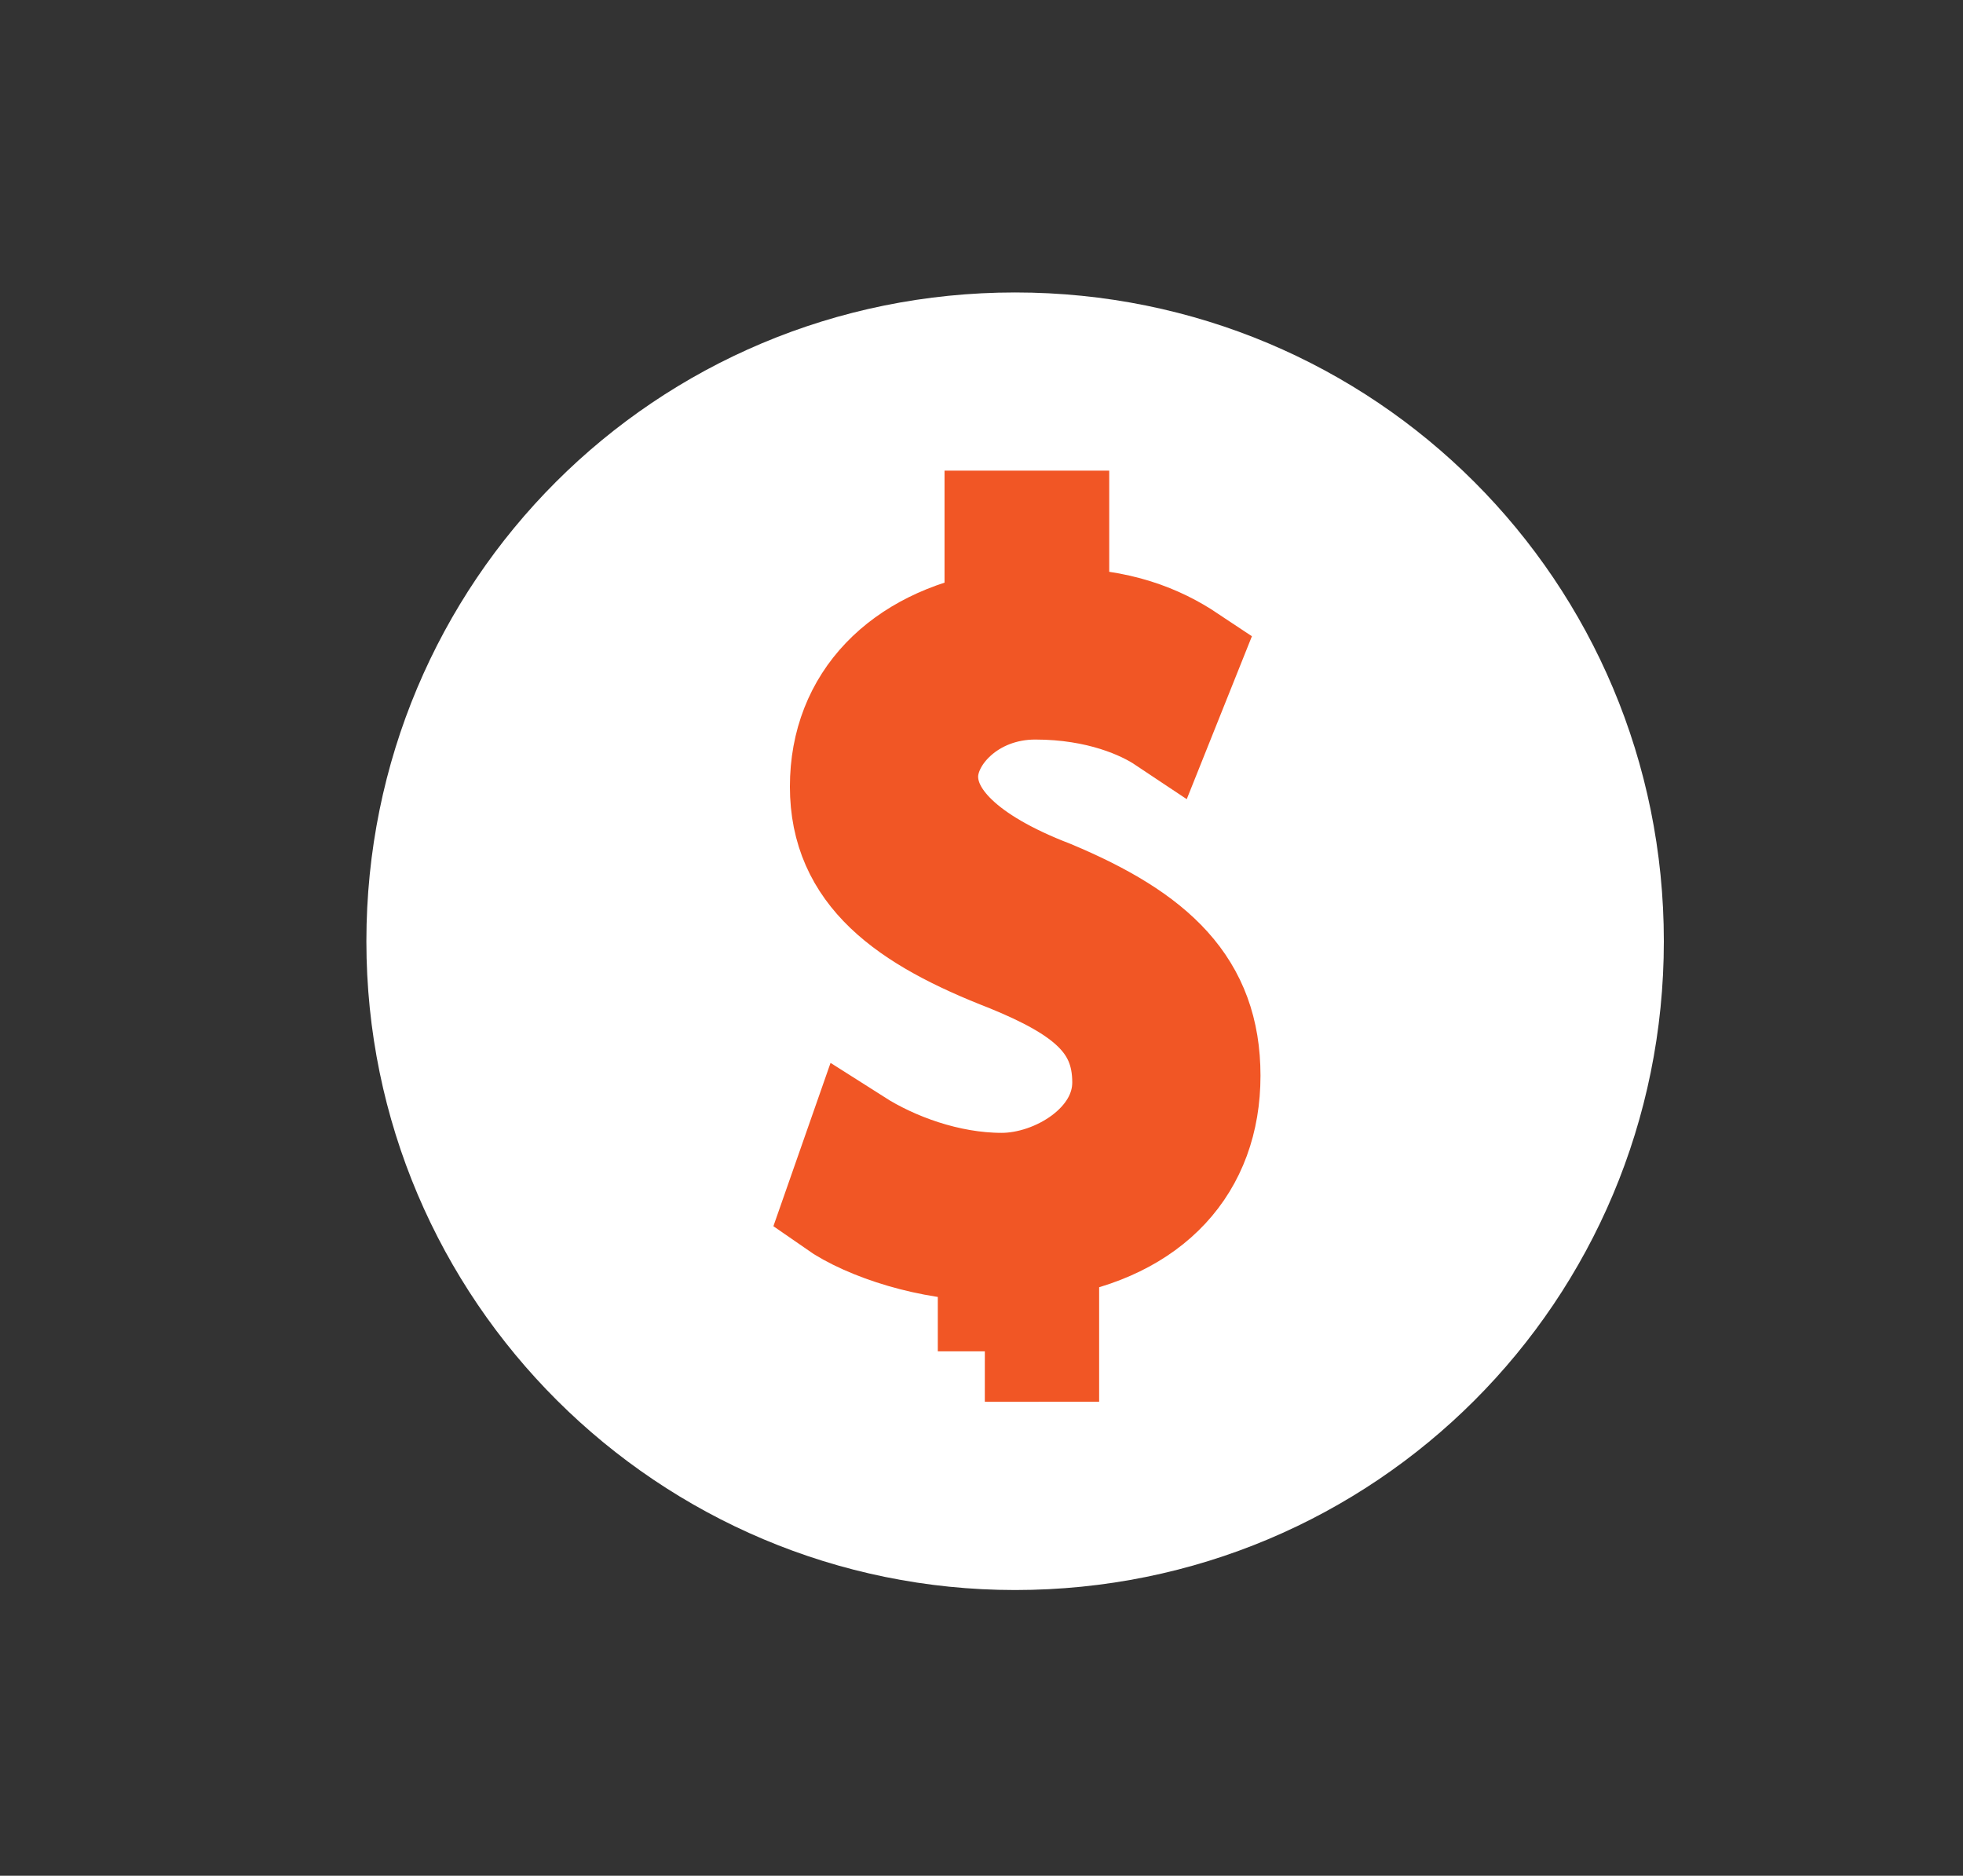
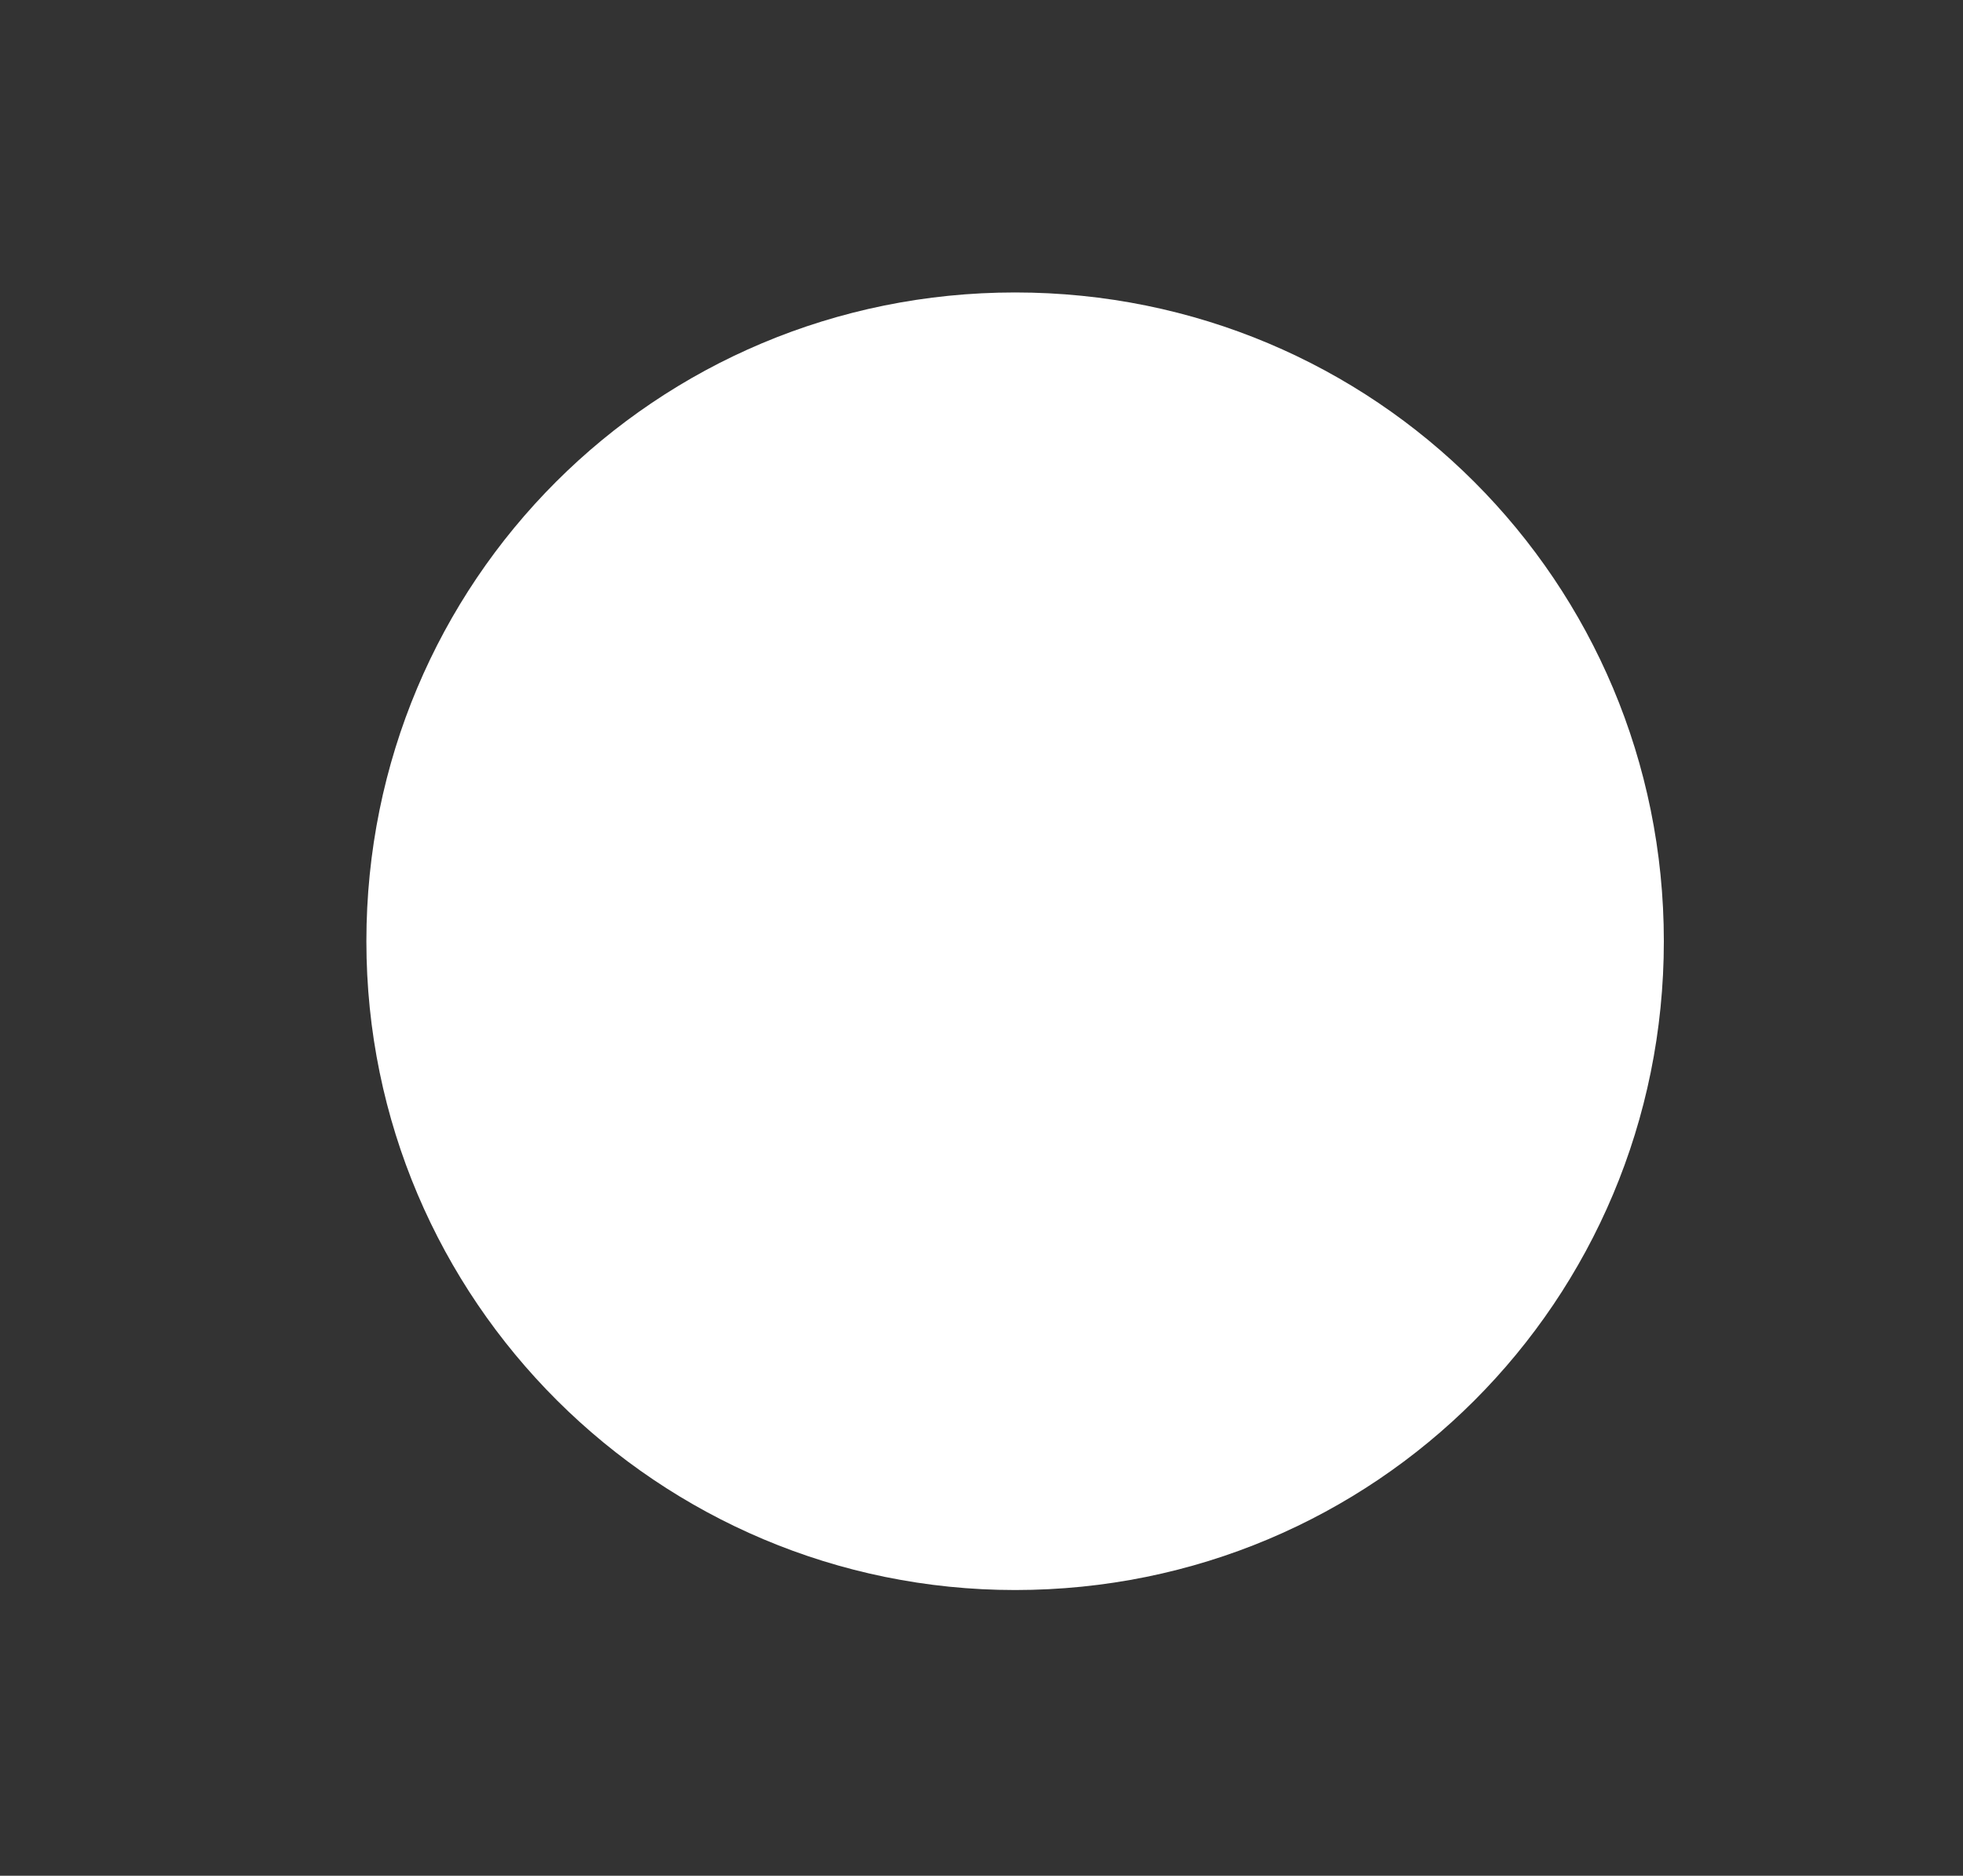
<svg xmlns="http://www.w3.org/2000/svg" id="Layer_1" data-name="Layer 1" version="1.1" viewBox="0 0 58.4 55.8">
  <rect x="0" y="0" width="58.4" height="55.8" fill="#333333" stroke="none" />
  <defs>
    <style> .cls-1 { fill: #eb4e4e; stroke: #f15625; stroke-miterlimit: 10; stroke-width: 3px; } .cls-2 { fill: #fff; stroke-width: 0px; } </style>
  </defs>
  <path class="cls-2" d="M30.2,47.3c-10.6,0-19.3-8.6-19.3-19.3S19.5,8.7,30.2,8.7s19.3,8.6,19.3,19.3-8.6,19.3-19.3,19.3Z" />
-   <path class="cls-1" d="M29.4,40.2v-3c-1.7,0-3.6-.6-4.6-1.3l.7-2c1.1.7,2.7,1.3,4.3,1.3s3.6-1.2,3.6-3-1.2-2.7-3.4-3.6c-3.1-1.2-5-2.6-5-5.2s1.8-4.4,4.6-4.9v-3h1.9v2.9c1.8,0,3,.5,3.9,1.1l-.8,2c-.6-.4-1.9-1-3.8-1s-3.2,1.4-3.2,2.6,1.1,2.4,3.7,3.4c3.1,1.3,4.7,2.8,4.7,5.5s-1.7,4.6-4.8,5.1v3.1h-1.9Z" />
</svg>